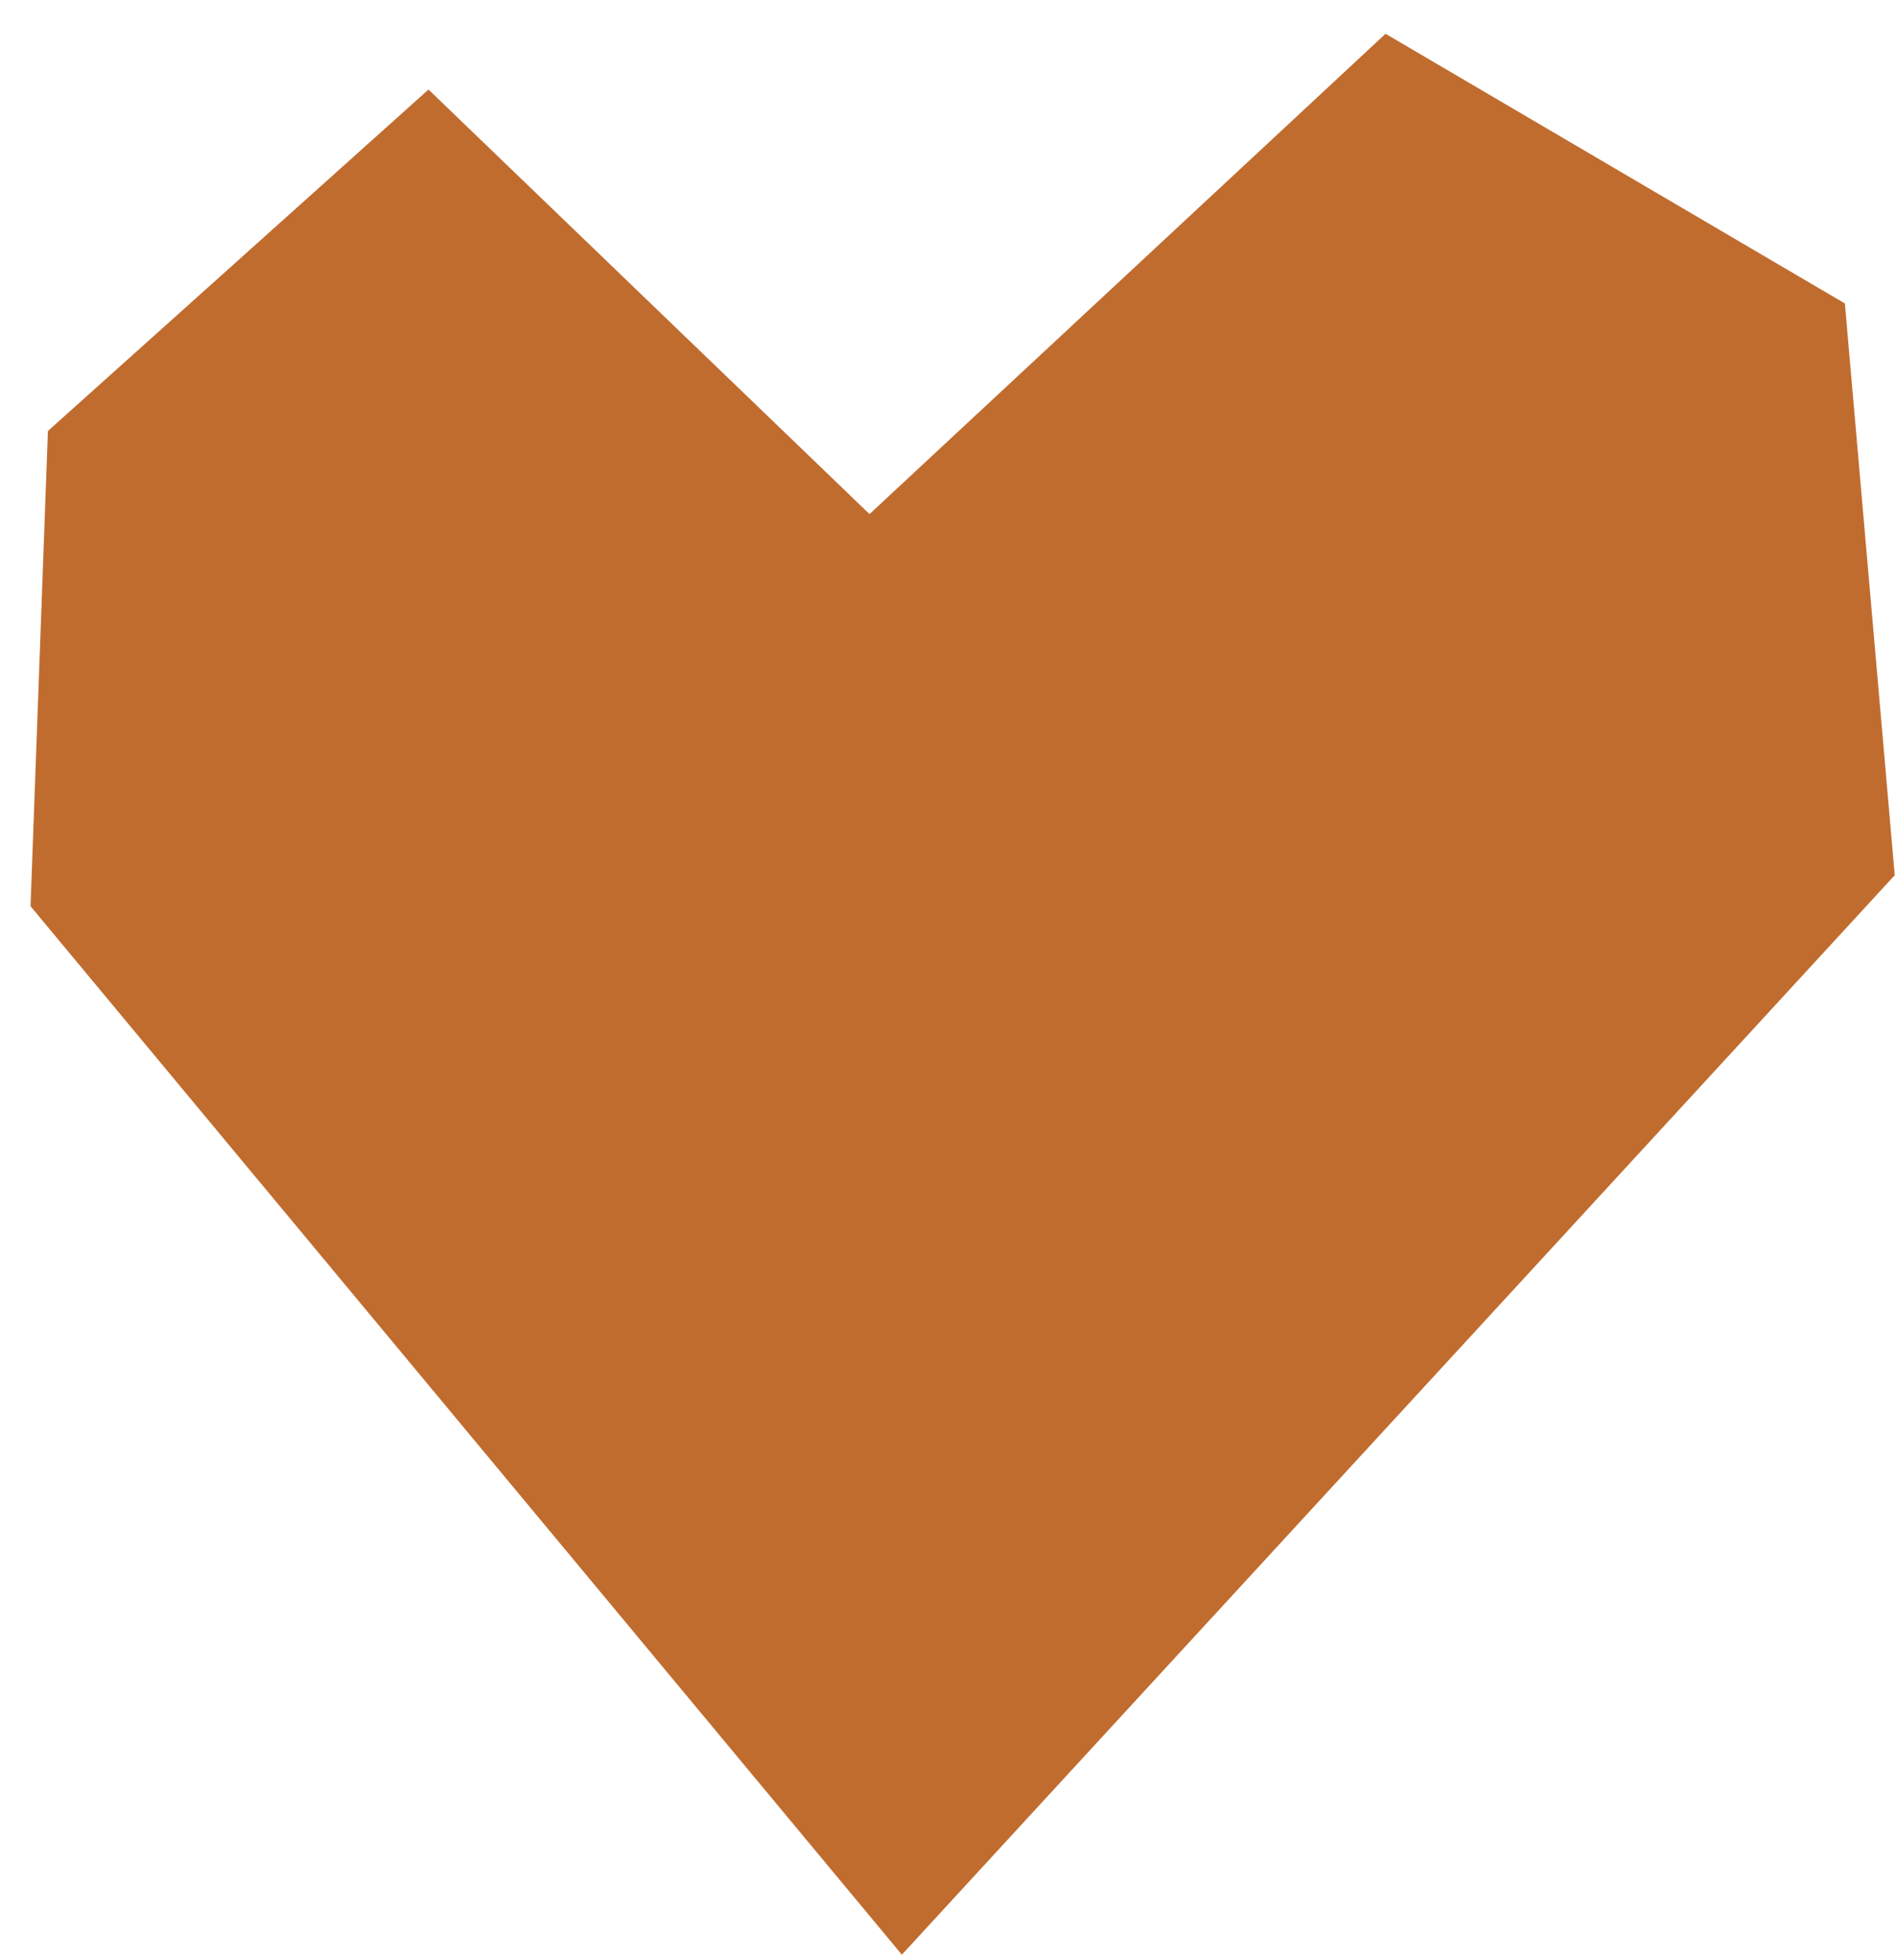
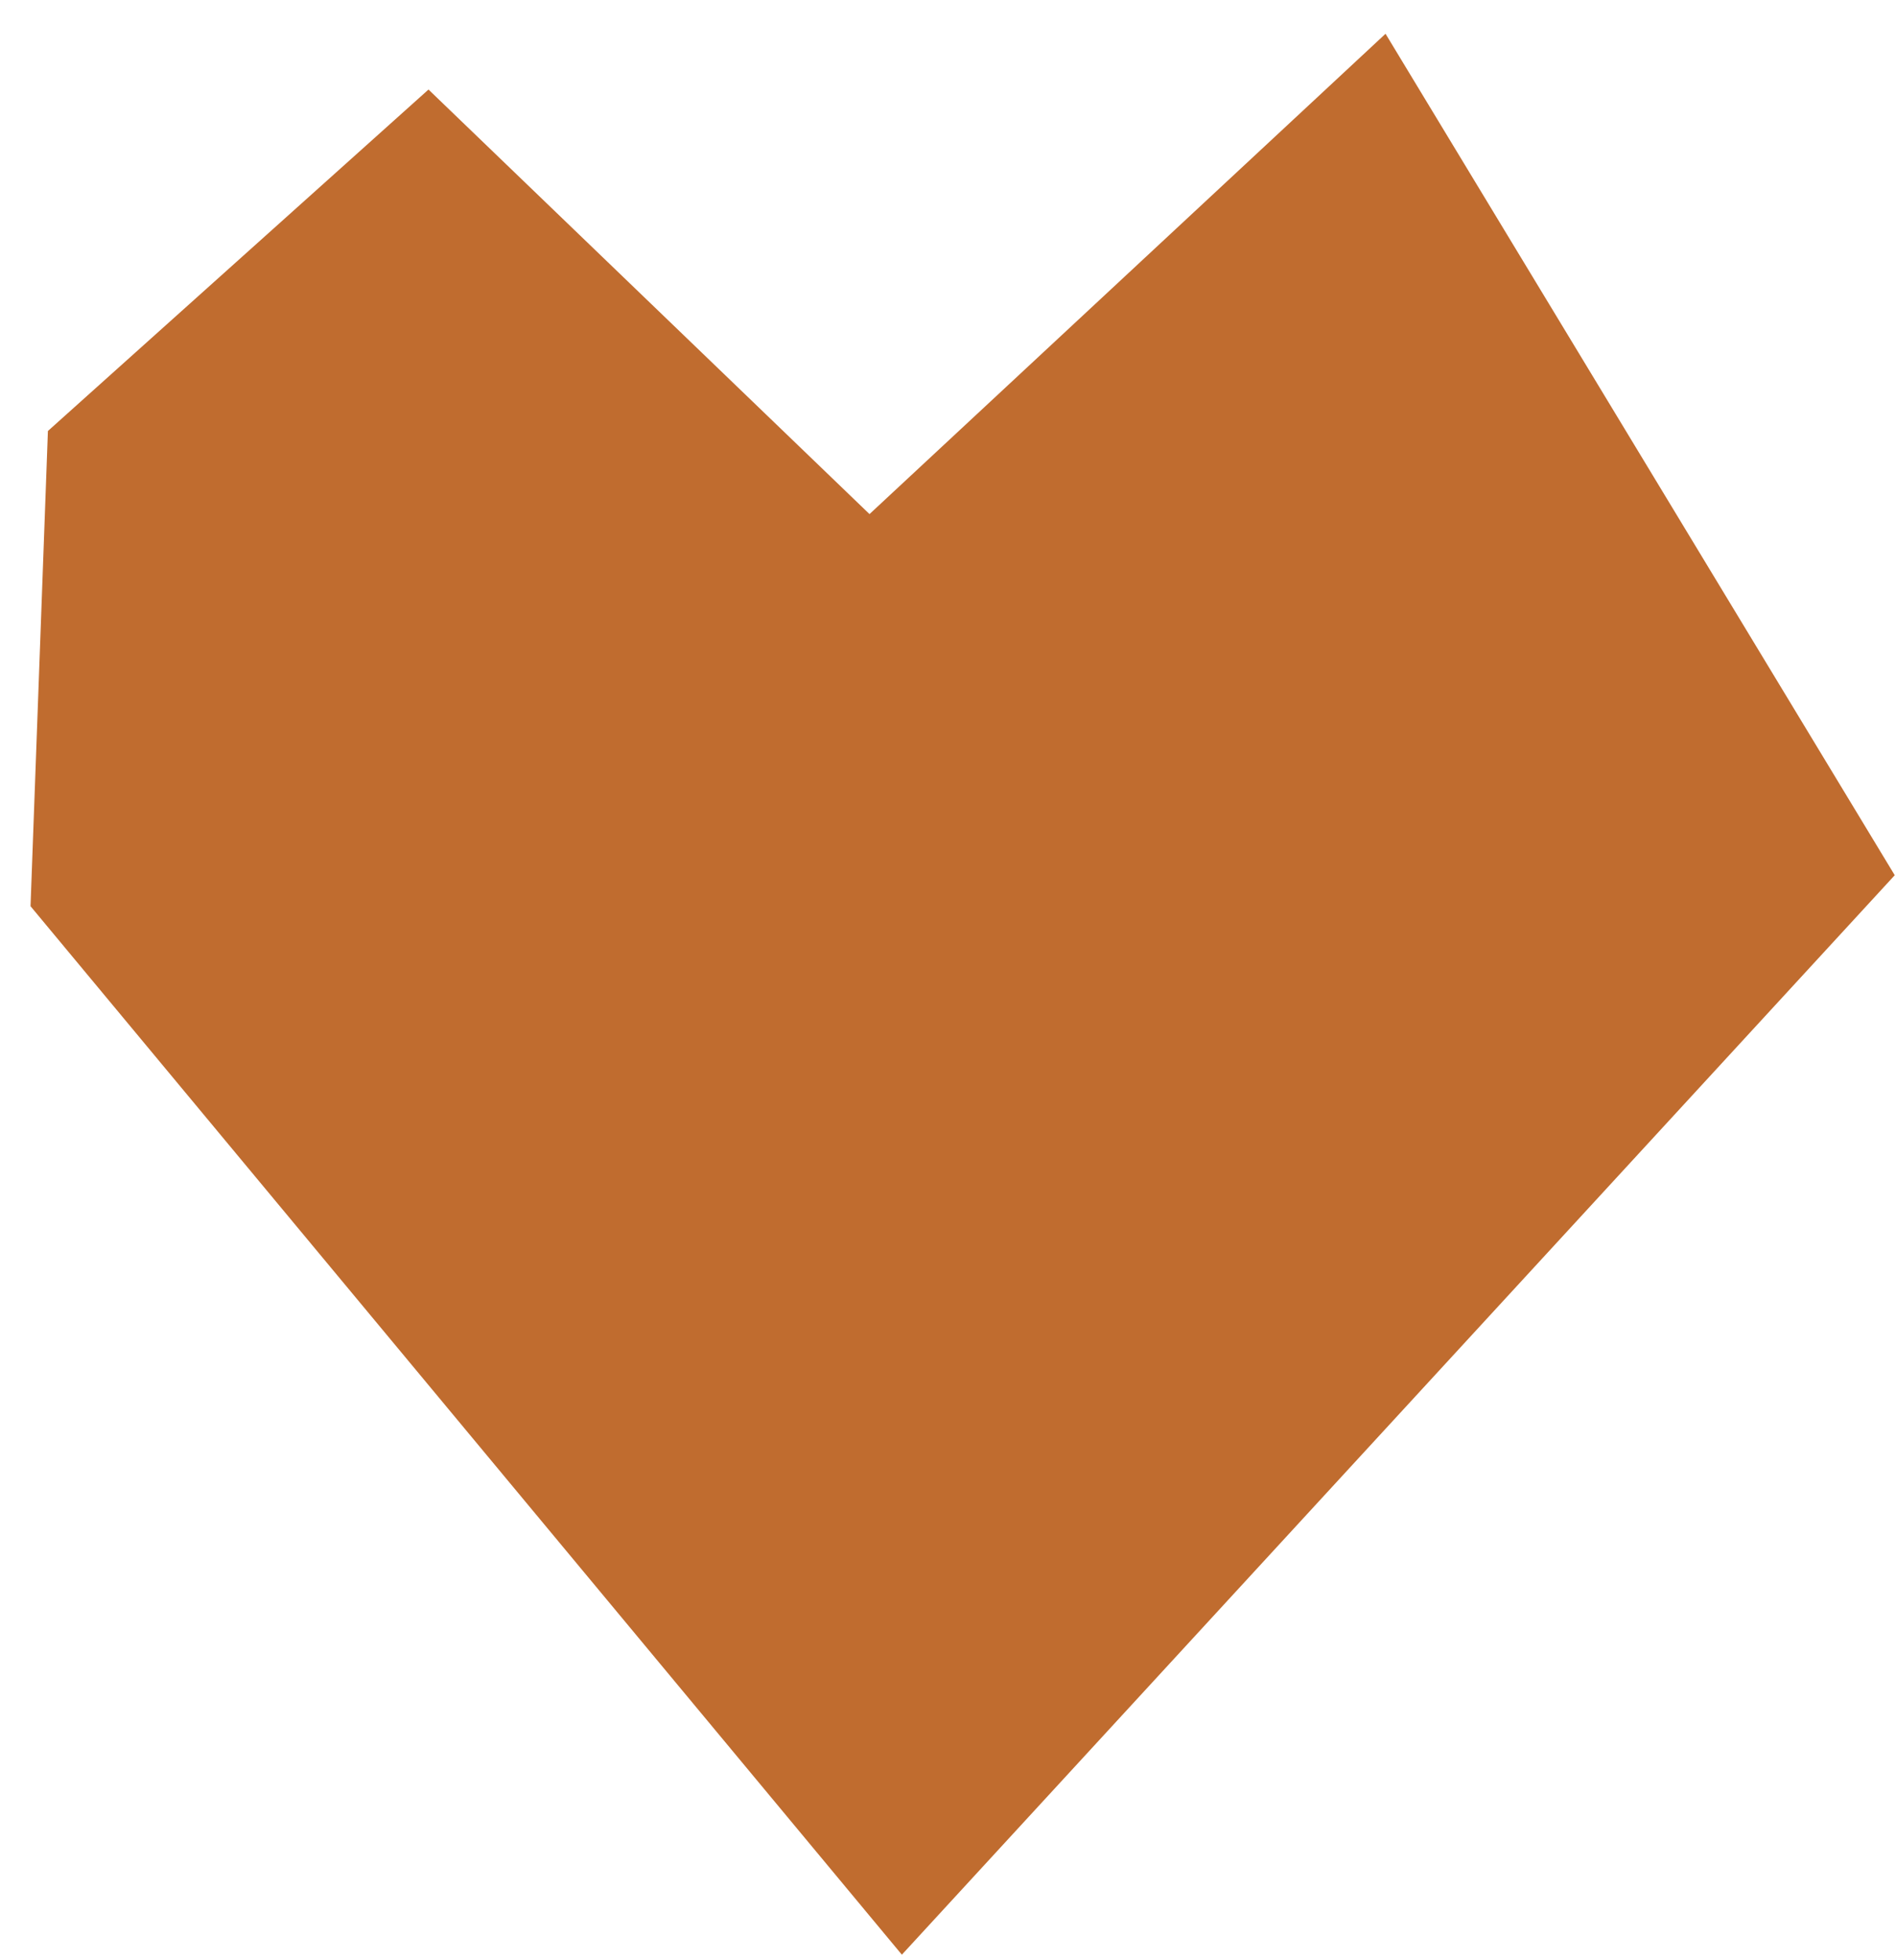
<svg xmlns="http://www.w3.org/2000/svg" width="30" height="31" viewBox="0 0 30 31" fill="none">
-   <path d="M21.923 0.534L13.758 8.13L6.78 1.416L0.758 6.816L0.483 14.331L14.27 30.912L29.98 13.841L29.191 4.799L21.923 0.534Z" fill="#c06c2f" />
+   <path d="M21.923 0.534L13.758 8.13L6.78 1.416L0.758 6.816L0.483 14.331L14.27 30.912L29.98 13.841L21.923 0.534Z" fill="#c06c2f" />
</svg>